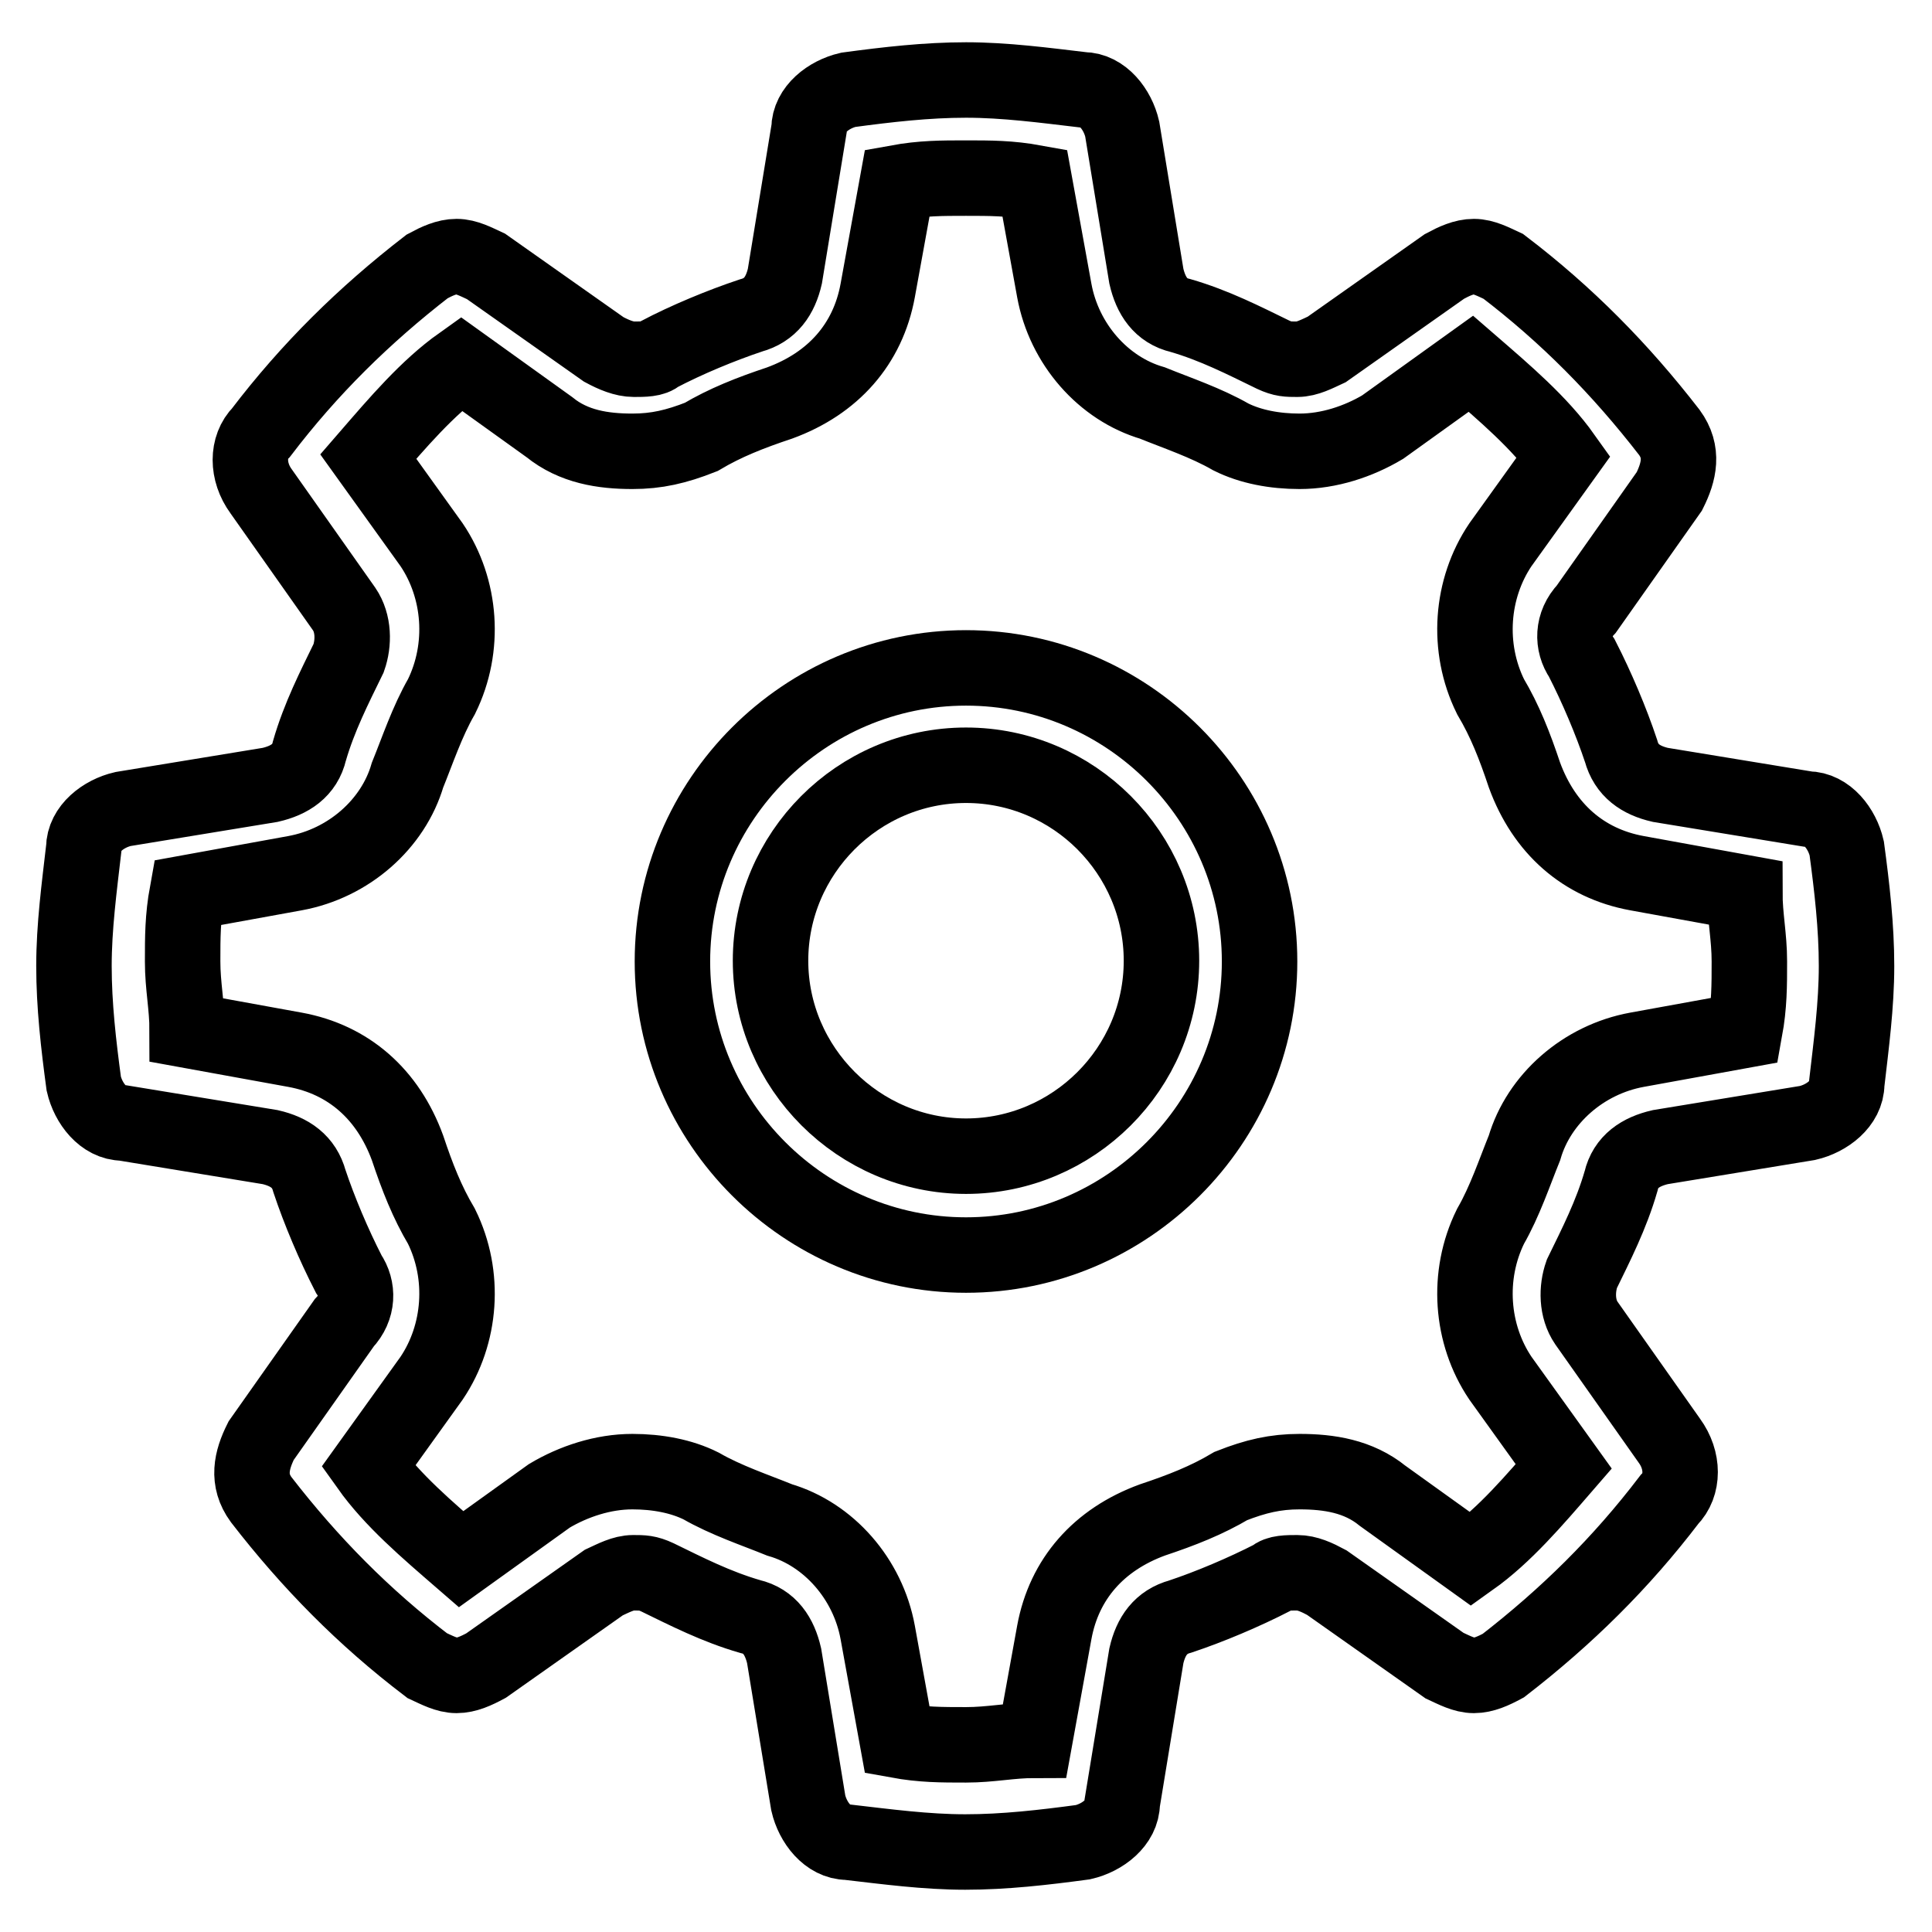
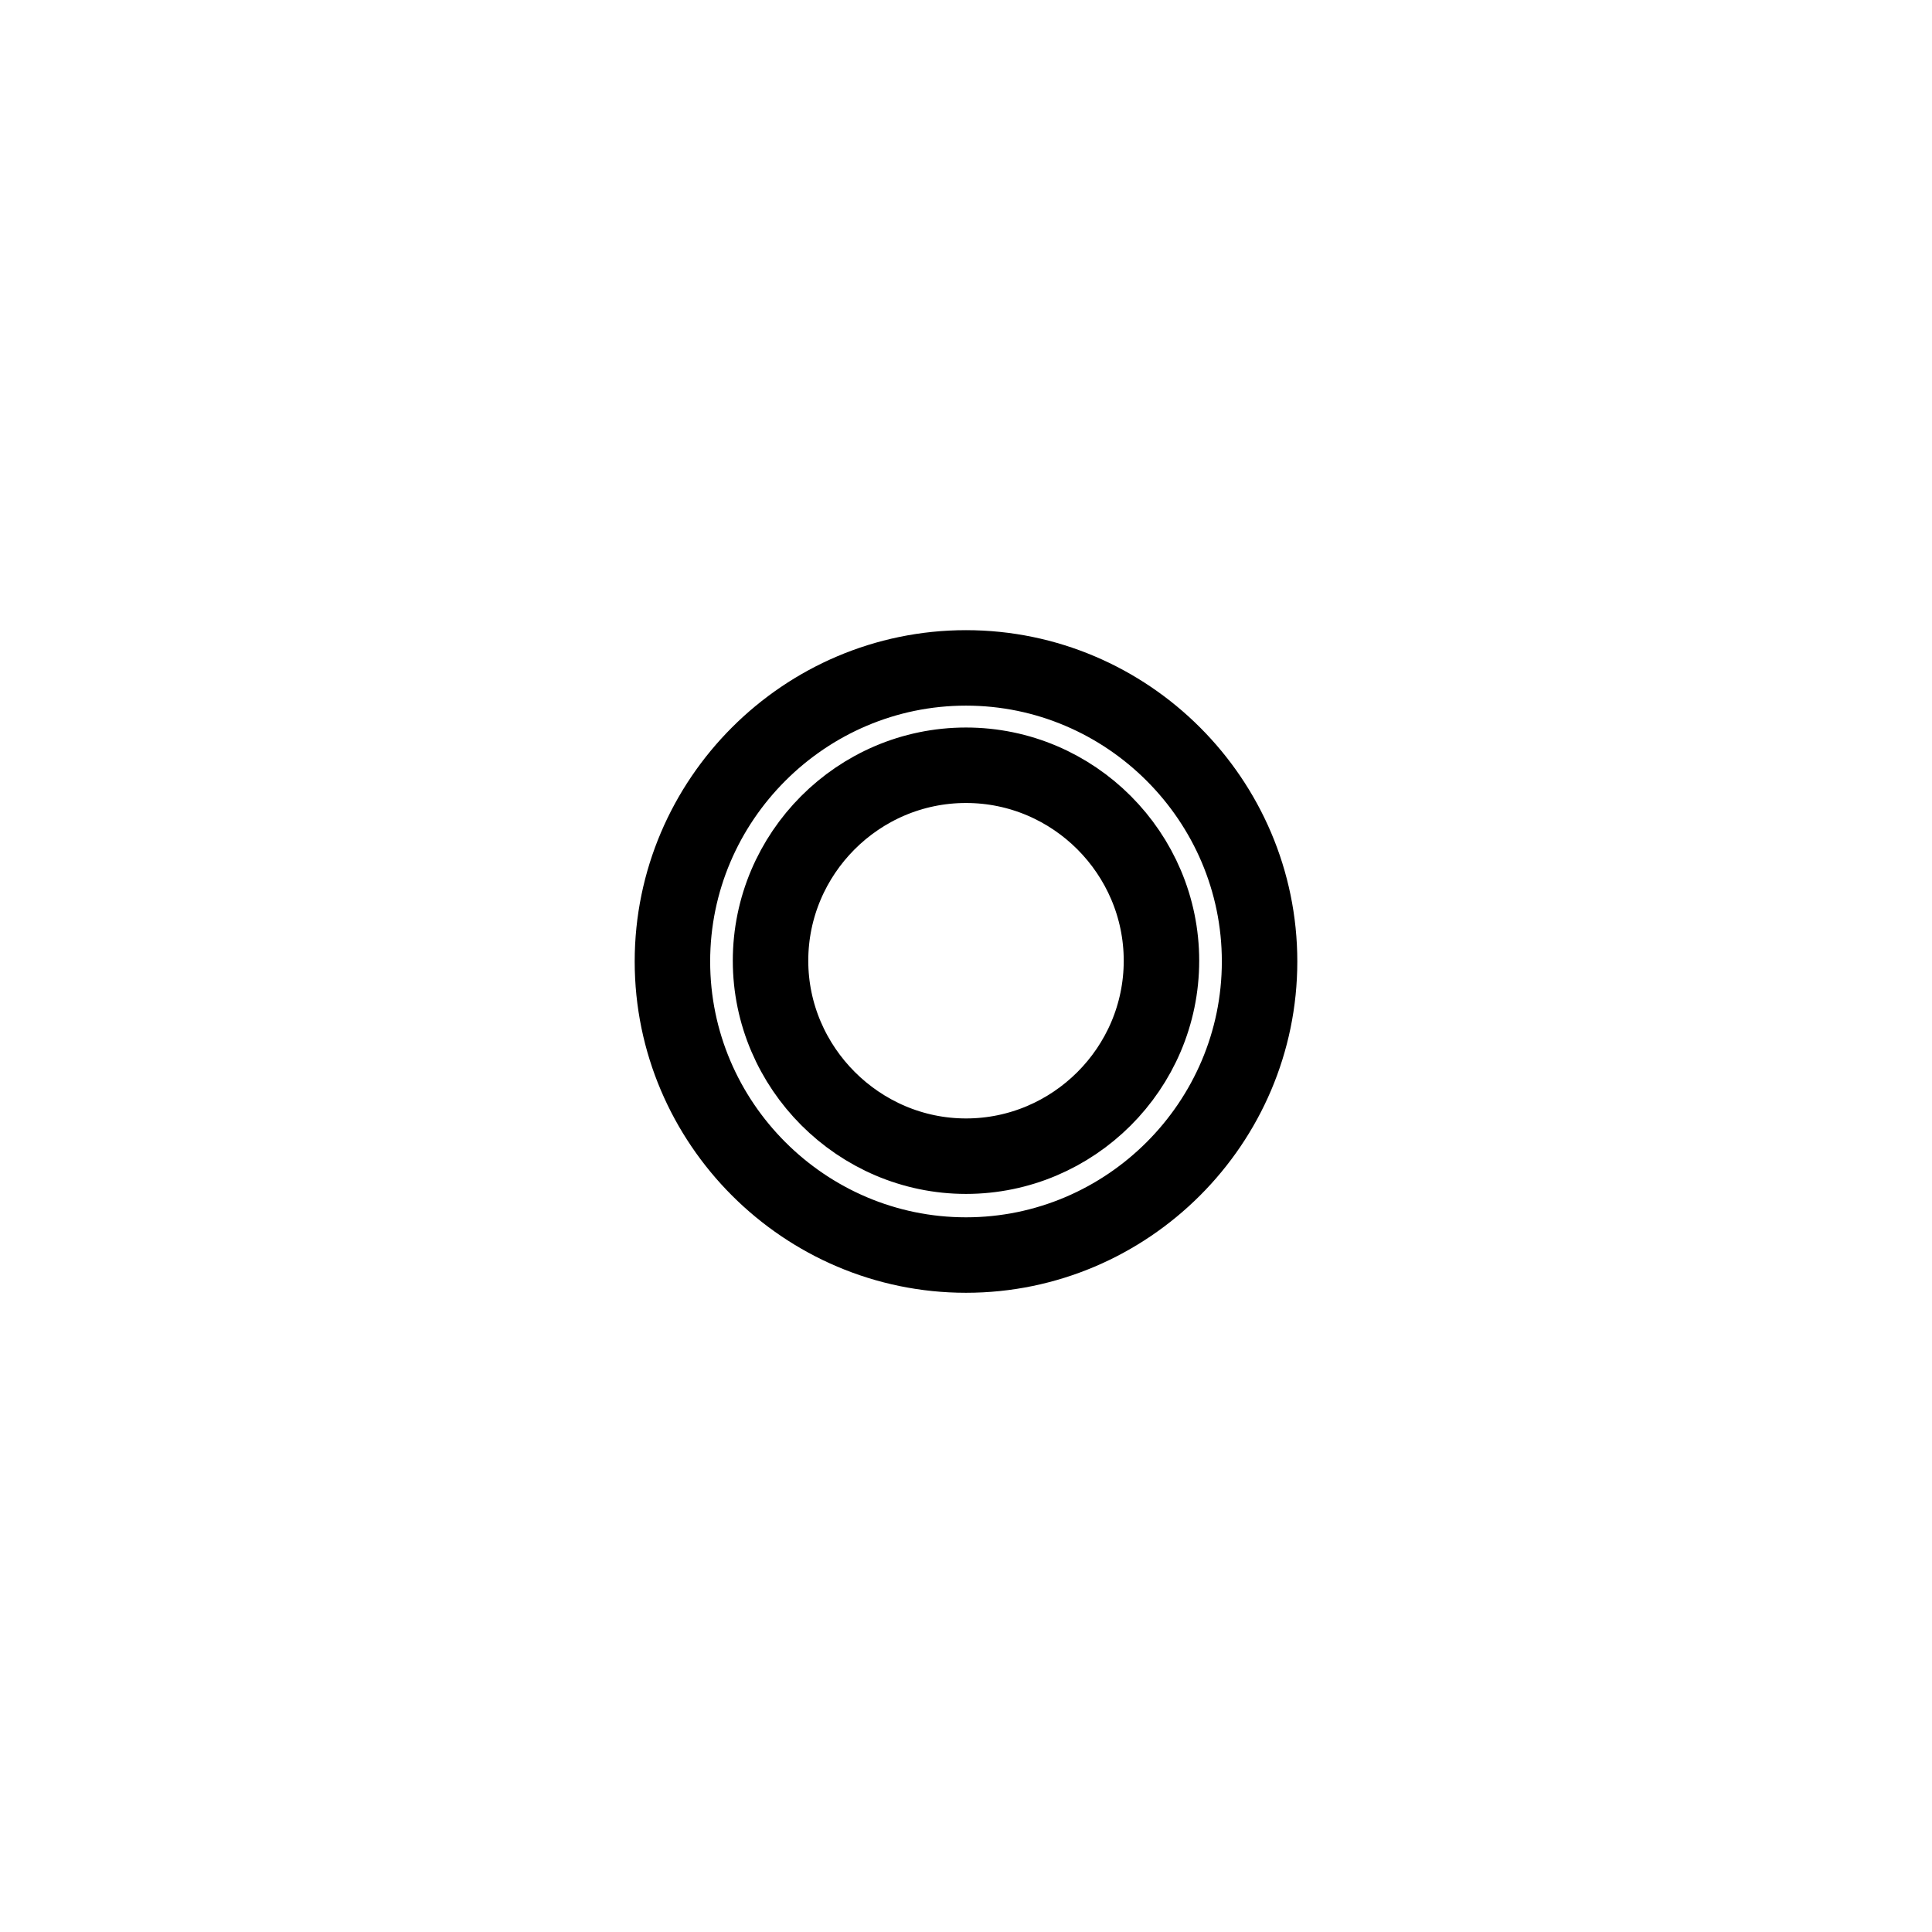
<svg xmlns="http://www.w3.org/2000/svg" version="1.1" x="0px" y="0px" viewBox="0 0 256 256" enable-background="new 0 0 256 256" xml:space="preserve">
  <g>
-     <path stroke-width="10" fill-opacity="0" stroke="#000000" d="M128,23.6c3.2,0,5.8,0,9.1,0.6l2.6,14.3c1.3,7.1,6.5,13,13,14.9c3.2,1.3,7.1,2.6,10.4,4.5 c2.6,1.3,5.8,1.9,9.1,1.9c3.9,0,7.8-1.3,11-3.2l11.7-8.4c4.5,3.9,9.1,7.8,12.3,12.3l-8.4,11.7c-3.9,5.8-4.5,13.6-1.3,20.1 c1.9,3.2,3.2,6.5,4.5,10.4c2.6,7.1,7.8,11.7,14.9,13l14.3,2.6c0,3.2,0.6,5.8,0.6,9.1c0,3.2,0,5.8-0.6,9.1l-14.3,2.6 c-7.1,1.3-13,6.5-14.9,13c-1.3,3.2-2.6,7.1-4.5,10.4c-3.2,6.5-2.6,14.3,1.3,20.1l8.4,11.7c-3.9,4.5-7.8,9.1-12.3,12.3l-11.7-8.4 c-3.2-2.6-7.1-3.2-11-3.2c-3.2,0-5.8,0.6-9.1,1.9c-3.2,1.9-6.5,3.2-10.4,4.5c-7.1,2.6-11.7,7.8-13,14.9l-2.6,14.3 c-3.2,0-5.8,0.6-9.1,0.6s-5.8,0-9.1-0.6l-2.6-14.3c-1.3-7.1-6.5-13-13-14.9c-3.2-1.3-7.1-2.6-10.4-4.5c-2.6-1.3-5.8-1.9-9.1-1.9 c-3.9,0-7.8,1.3-11,3.2l-11.7,8.4c-4.5-3.9-9.1-7.8-12.3-12.3l8.4-11.7c3.9-5.8,4.5-13.6,1.3-20.1c-1.9-3.2-3.2-6.5-4.5-10.4 c-2.6-7.1-7.8-11.7-14.9-13l-14.3-2.6c0-3.2-0.6-5.8-0.6-9.1c0-3.2,0-5.8,0.6-9.1l14.3-2.6c7.1-1.3,13-6.5,14.9-13 c1.3-3.2,2.6-7.1,4.5-10.4c3.2-6.5,2.6-14.3-1.3-20.1l-8.4-11.7c3.9-4.5,7.8-9.1,12.3-12.3l11.7,8.4c3.2,2.6,7.1,3.2,11,3.2 c3.2,0,5.8-0.6,9.1-1.9c3.2-1.9,6.5-3.2,10.4-4.5c7.1-2.6,11.7-7.8,13-14.9l2.6-14.3C122.2,23.6,124.8,23.6,128,23.6 M128,10.6 c-5.2,0-10.4,0.6-15.6,1.3c-2.6,0.6-5.2,2.6-5.2,5.2L104,36.6c-0.6,2.6-1.9,4.5-4.5,5.2C95.6,43.1,91,45,87.2,47 c-0.6,0.6-1.9,0.6-3.2,0.6S81.3,47,80,46.3l-15.6-11c-1.3-0.6-2.6-1.3-3.9-1.3c-1.3,0-2.6,0.6-3.9,1.3c-8.4,6.5-15.6,13.6-22,22 c-1.9,1.9-1.9,5.2,0,7.8l11,15.6c1.3,1.9,1.3,4.5,0.6,6.5c-1.9,3.9-3.9,7.8-5.2,12.3c-0.6,2.6-2.6,3.9-5.2,4.5l-19.5,3.2 c-2.6,0.6-5.2,2.6-5.2,5.2c-0.6,5.2-1.3,10.4-1.3,15.6s0.6,10.4,1.3,15.6c0.6,2.6,2.6,5.2,5.2,5.2l19.5,3.2 c2.6,0.6,4.5,1.9,5.2,4.5c1.3,3.9,3.2,8.4,5.2,12.3c1.3,1.9,1.3,4.5-0.6,6.5l-11,15.6c-1.3,2.6-1.9,5.2,0,7.8 c6.5,8.4,13.6,15.6,22,22c1.3,0.6,2.6,1.3,3.9,1.3c1.3,0,2.6-0.6,3.9-1.3l15.6-11c1.3-0.6,2.6-1.3,3.9-1.3s1.9,0,3.2,0.6 c3.9,1.9,7.8,3.9,12.3,5.2c2.6,0.6,3.9,2.6,4.5,5.2l3.2,19.5c0.6,2.6,2.6,5.2,5.2,5.2c5.2,0.6,10.4,1.3,15.6,1.3 c5.2,0,10.4-0.6,15.6-1.3c2.6-0.6,5.2-2.6,5.2-5.2l3.2-19.5c0.6-2.6,1.9-4.5,4.5-5.2c3.9-1.3,8.4-3.2,12.3-5.2 c0.6-0.6,1.9-0.6,3.2-0.6s2.6,0.6,3.9,1.3l15.6,11c1.3,0.6,2.6,1.3,3.9,1.3c1.3,0,2.6-0.6,3.9-1.3c8.4-6.5,15.6-13.6,22-22 c1.9-1.9,1.9-5.2,0-7.8l-11-15.6c-1.3-1.9-1.3-4.5-0.6-6.5c1.9-3.9,3.9-7.8,5.2-12.3c0.6-2.6,2.6-3.9,5.2-4.5l19.5-3.2 c2.6-0.6,5.2-2.6,5.2-5.2c0.6-5.2,1.3-10.4,1.3-15.6s-0.6-10.4-1.3-15.6c-0.6-2.6-2.6-5.2-5.2-5.2l-19.5-3.2 c-2.6-0.6-4.5-1.9-5.2-4.5c-1.3-3.9-3.2-8.4-5.2-12.3c-1.3-1.9-1.3-4.5,0.6-6.5l11-15.6c1.3-2.6,1.9-5.2,0-7.8 c-6.5-8.4-13.6-15.6-22-22c-1.3-0.6-2.6-1.3-3.9-1.3c-1.3,0-2.6,0.6-3.9,1.3l-15.6,11c-1.3,0.6-2.6,1.3-3.9,1.3s-1.9,0-3.2-0.6 c-3.9-1.9-7.8-3.9-12.3-5.2c-2.6-0.6-3.9-2.6-4.5-5.2l-3.2-19.5c-0.6-2.6-2.6-5.2-5.2-5.2C138.4,11.3,133.2,10.6,128,10.6z" />
    <path stroke-width="10" fill-opacity="0" stroke="#000000" d="M128,101.4c14.3,0,25.9,11.7,25.9,25.9c0,14.3-11.7,25.9-25.9,25.9s-25.9-11.7-25.9-25.9 C102.1,113.1,113.7,101.4,128,101.4 M128,88.5c-21.4,0-38.9,17.5-38.9,38.9s17.5,38.9,38.9,38.9c21.4,0,38.9-17.5,38.9-38.9 S149.4,88.5,128,88.5z" />
  </g>
</svg>